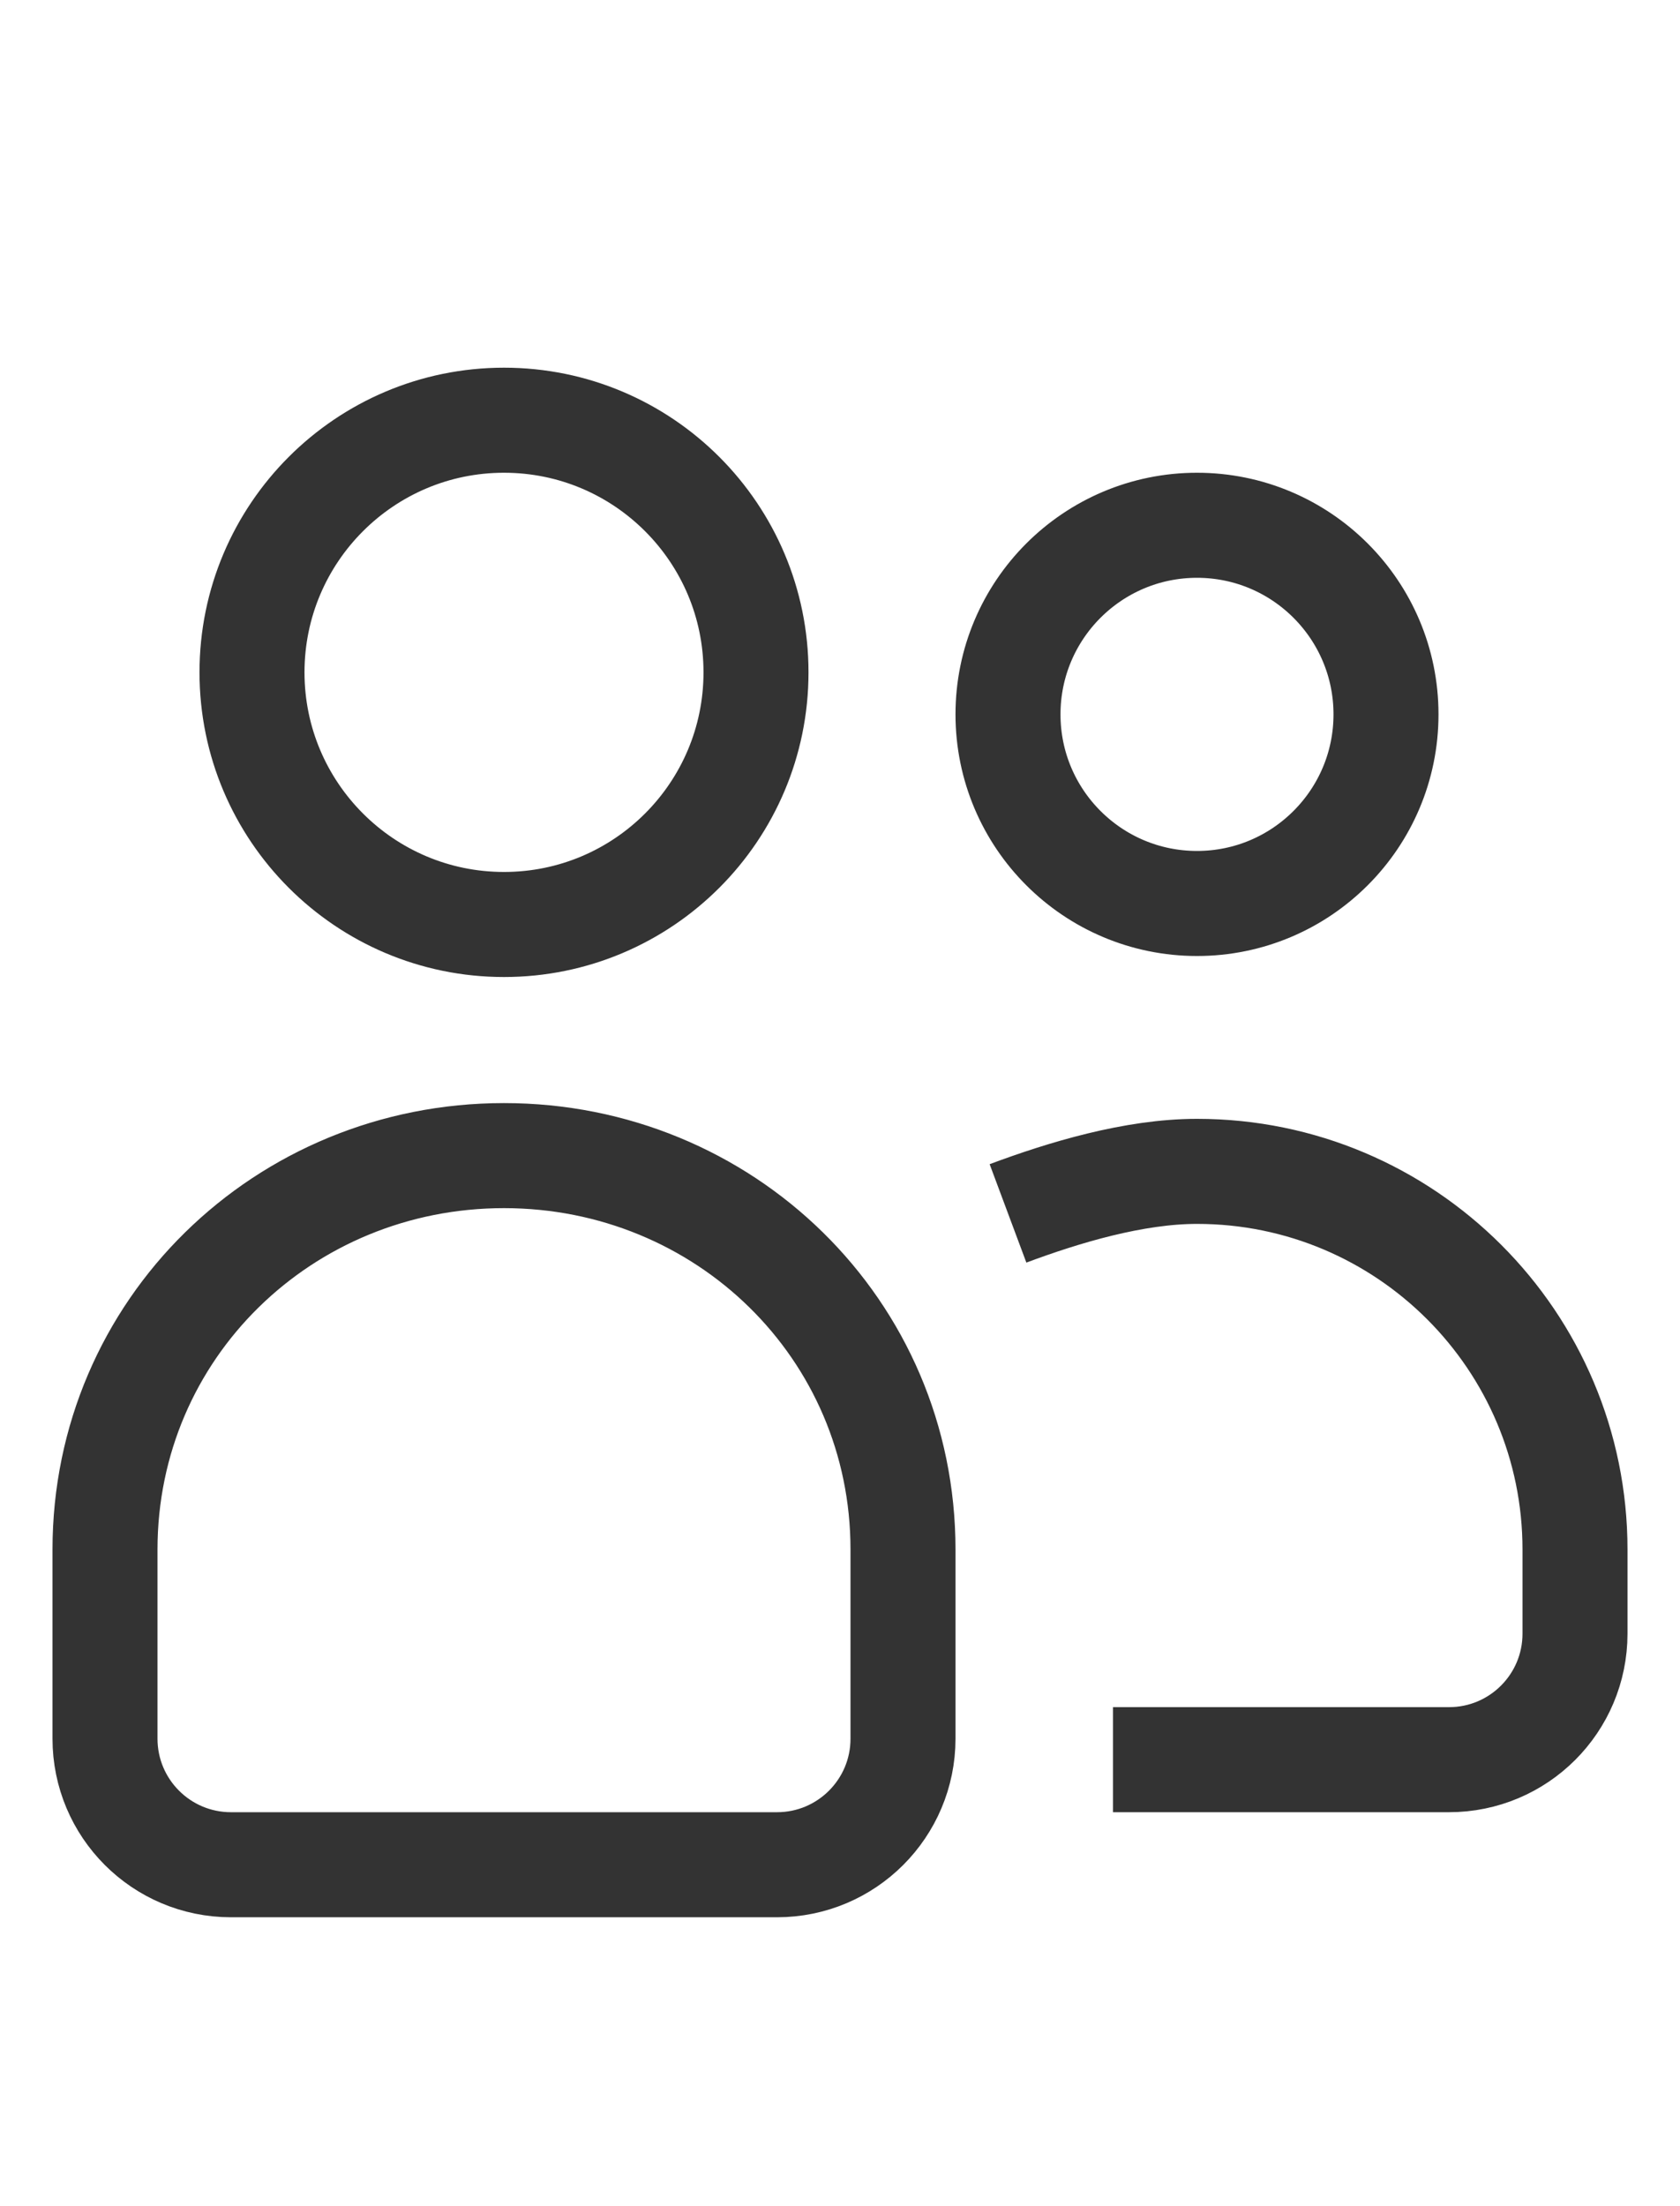
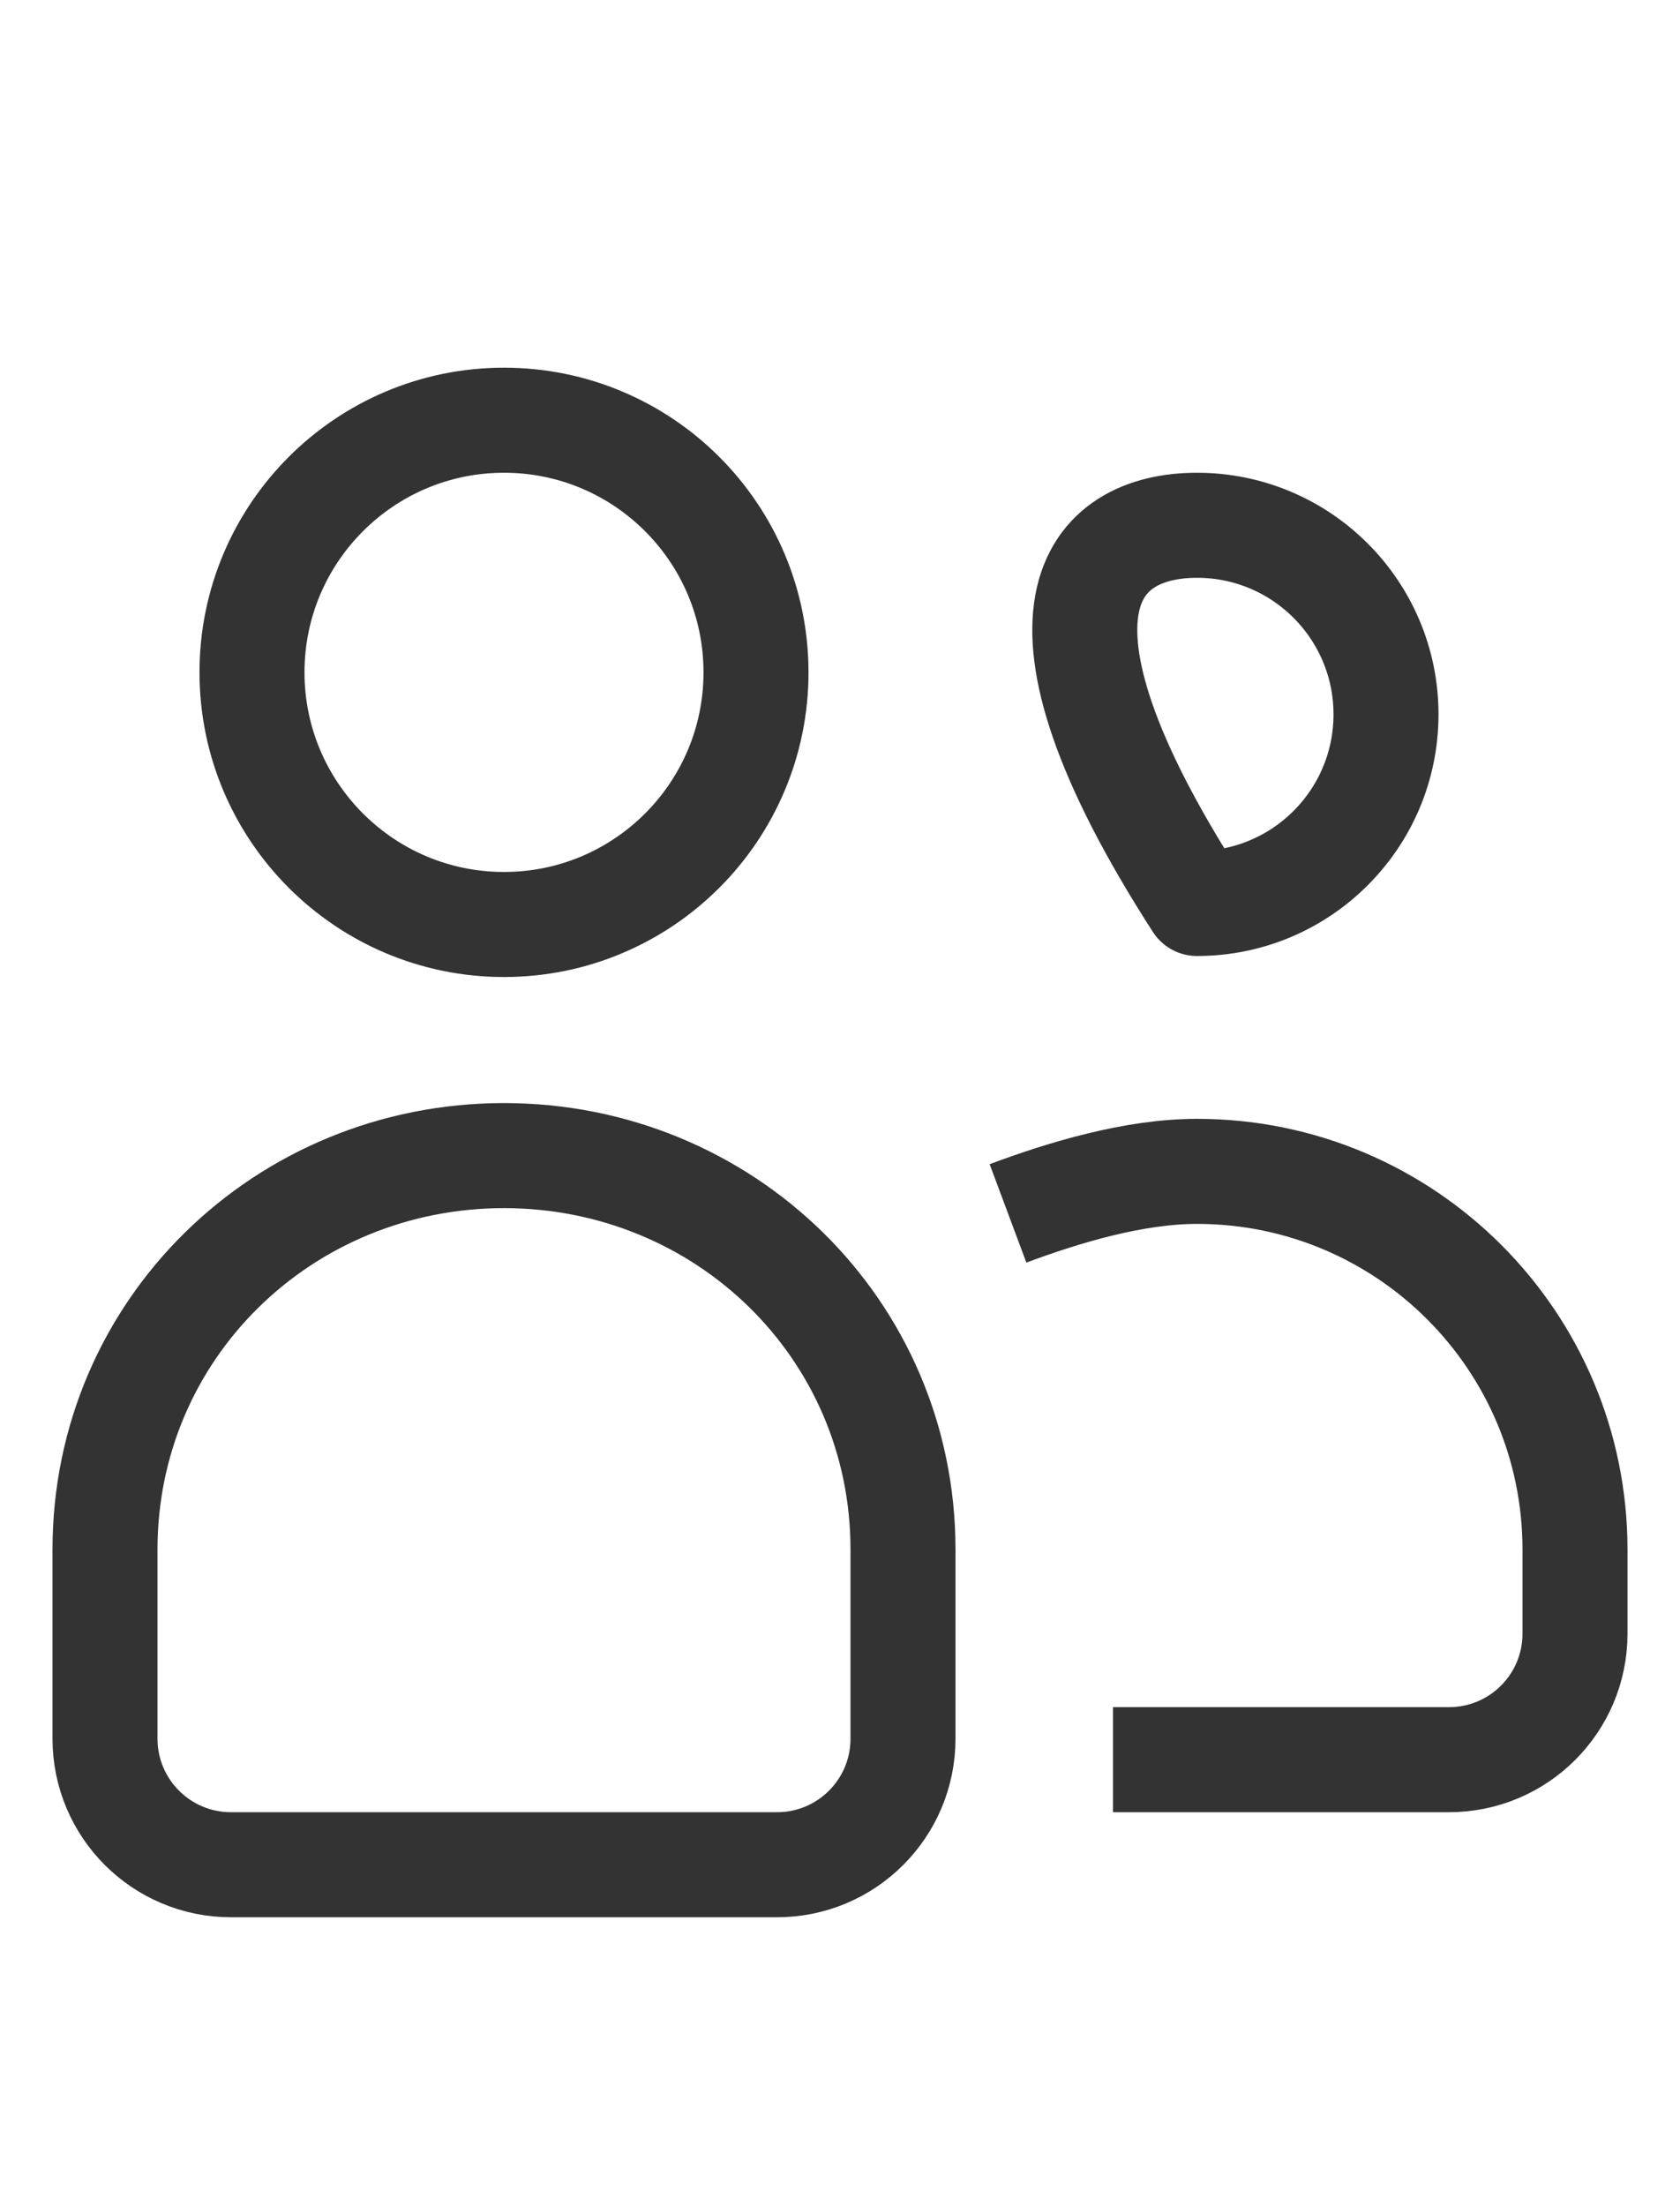
<svg xmlns="http://www.w3.org/2000/svg" width="16" height="21" viewBox="0 0 16 21" fill="none">
-   <path d="M10.6 16.75H13.8C14.463 16.75 15 16.213 15 15.55V14.75C15 12.762 13.388 11.15 11.4 11.15C10.8 11.15 10.133 11.351 9.6 11.55M7.2 6.4C7.2 7.725 6.126 8.8 4.8 8.8C3.475 8.8 2.4 7.725 2.4 6.4C2.4 5.075 3.475 4 4.8 4C6.126 4 7.2 5.075 7.2 6.4ZM13.2 6.8C13.2 7.794 12.394 8.6 11.4 8.6C10.406 8.6 9.6 7.794 9.6 6.8C9.6 5.806 10.406 5 11.4 5C12.394 5 13.2 5.806 13.2 6.8ZM2.2 17.75H7.4C8.063 17.75 8.6 17.213 8.6 16.55V14.75C8.6 12.651 6.899 11 4.8 11C2.701 11 1 12.651 1 14.75V16.55C1 17.213 1.537 17.75 2.2 17.75Z" stroke="#333333" stroke-linejoin="round" />
+   <path d="M10.6 16.75H13.8C14.463 16.75 15 16.213 15 15.55V14.75C15 12.762 13.388 11.15 11.4 11.15C10.8 11.15 10.133 11.351 9.6 11.55M7.2 6.4C7.2 7.725 6.126 8.8 4.8 8.8C3.475 8.8 2.4 7.725 2.4 6.4C2.4 5.075 3.475 4 4.8 4C6.126 4 7.2 5.075 7.2 6.4ZM13.2 6.8C13.2 7.794 12.394 8.6 11.4 8.6C9.6 5.806 10.406 5 11.4 5C12.394 5 13.2 5.806 13.2 6.8ZM2.2 17.75H7.4C8.063 17.75 8.6 17.213 8.6 16.55V14.75C8.6 12.651 6.899 11 4.8 11C2.701 11 1 12.651 1 14.75V16.55C1 17.213 1.537 17.75 2.2 17.75Z" stroke="#333333" stroke-linejoin="round" />
</svg>